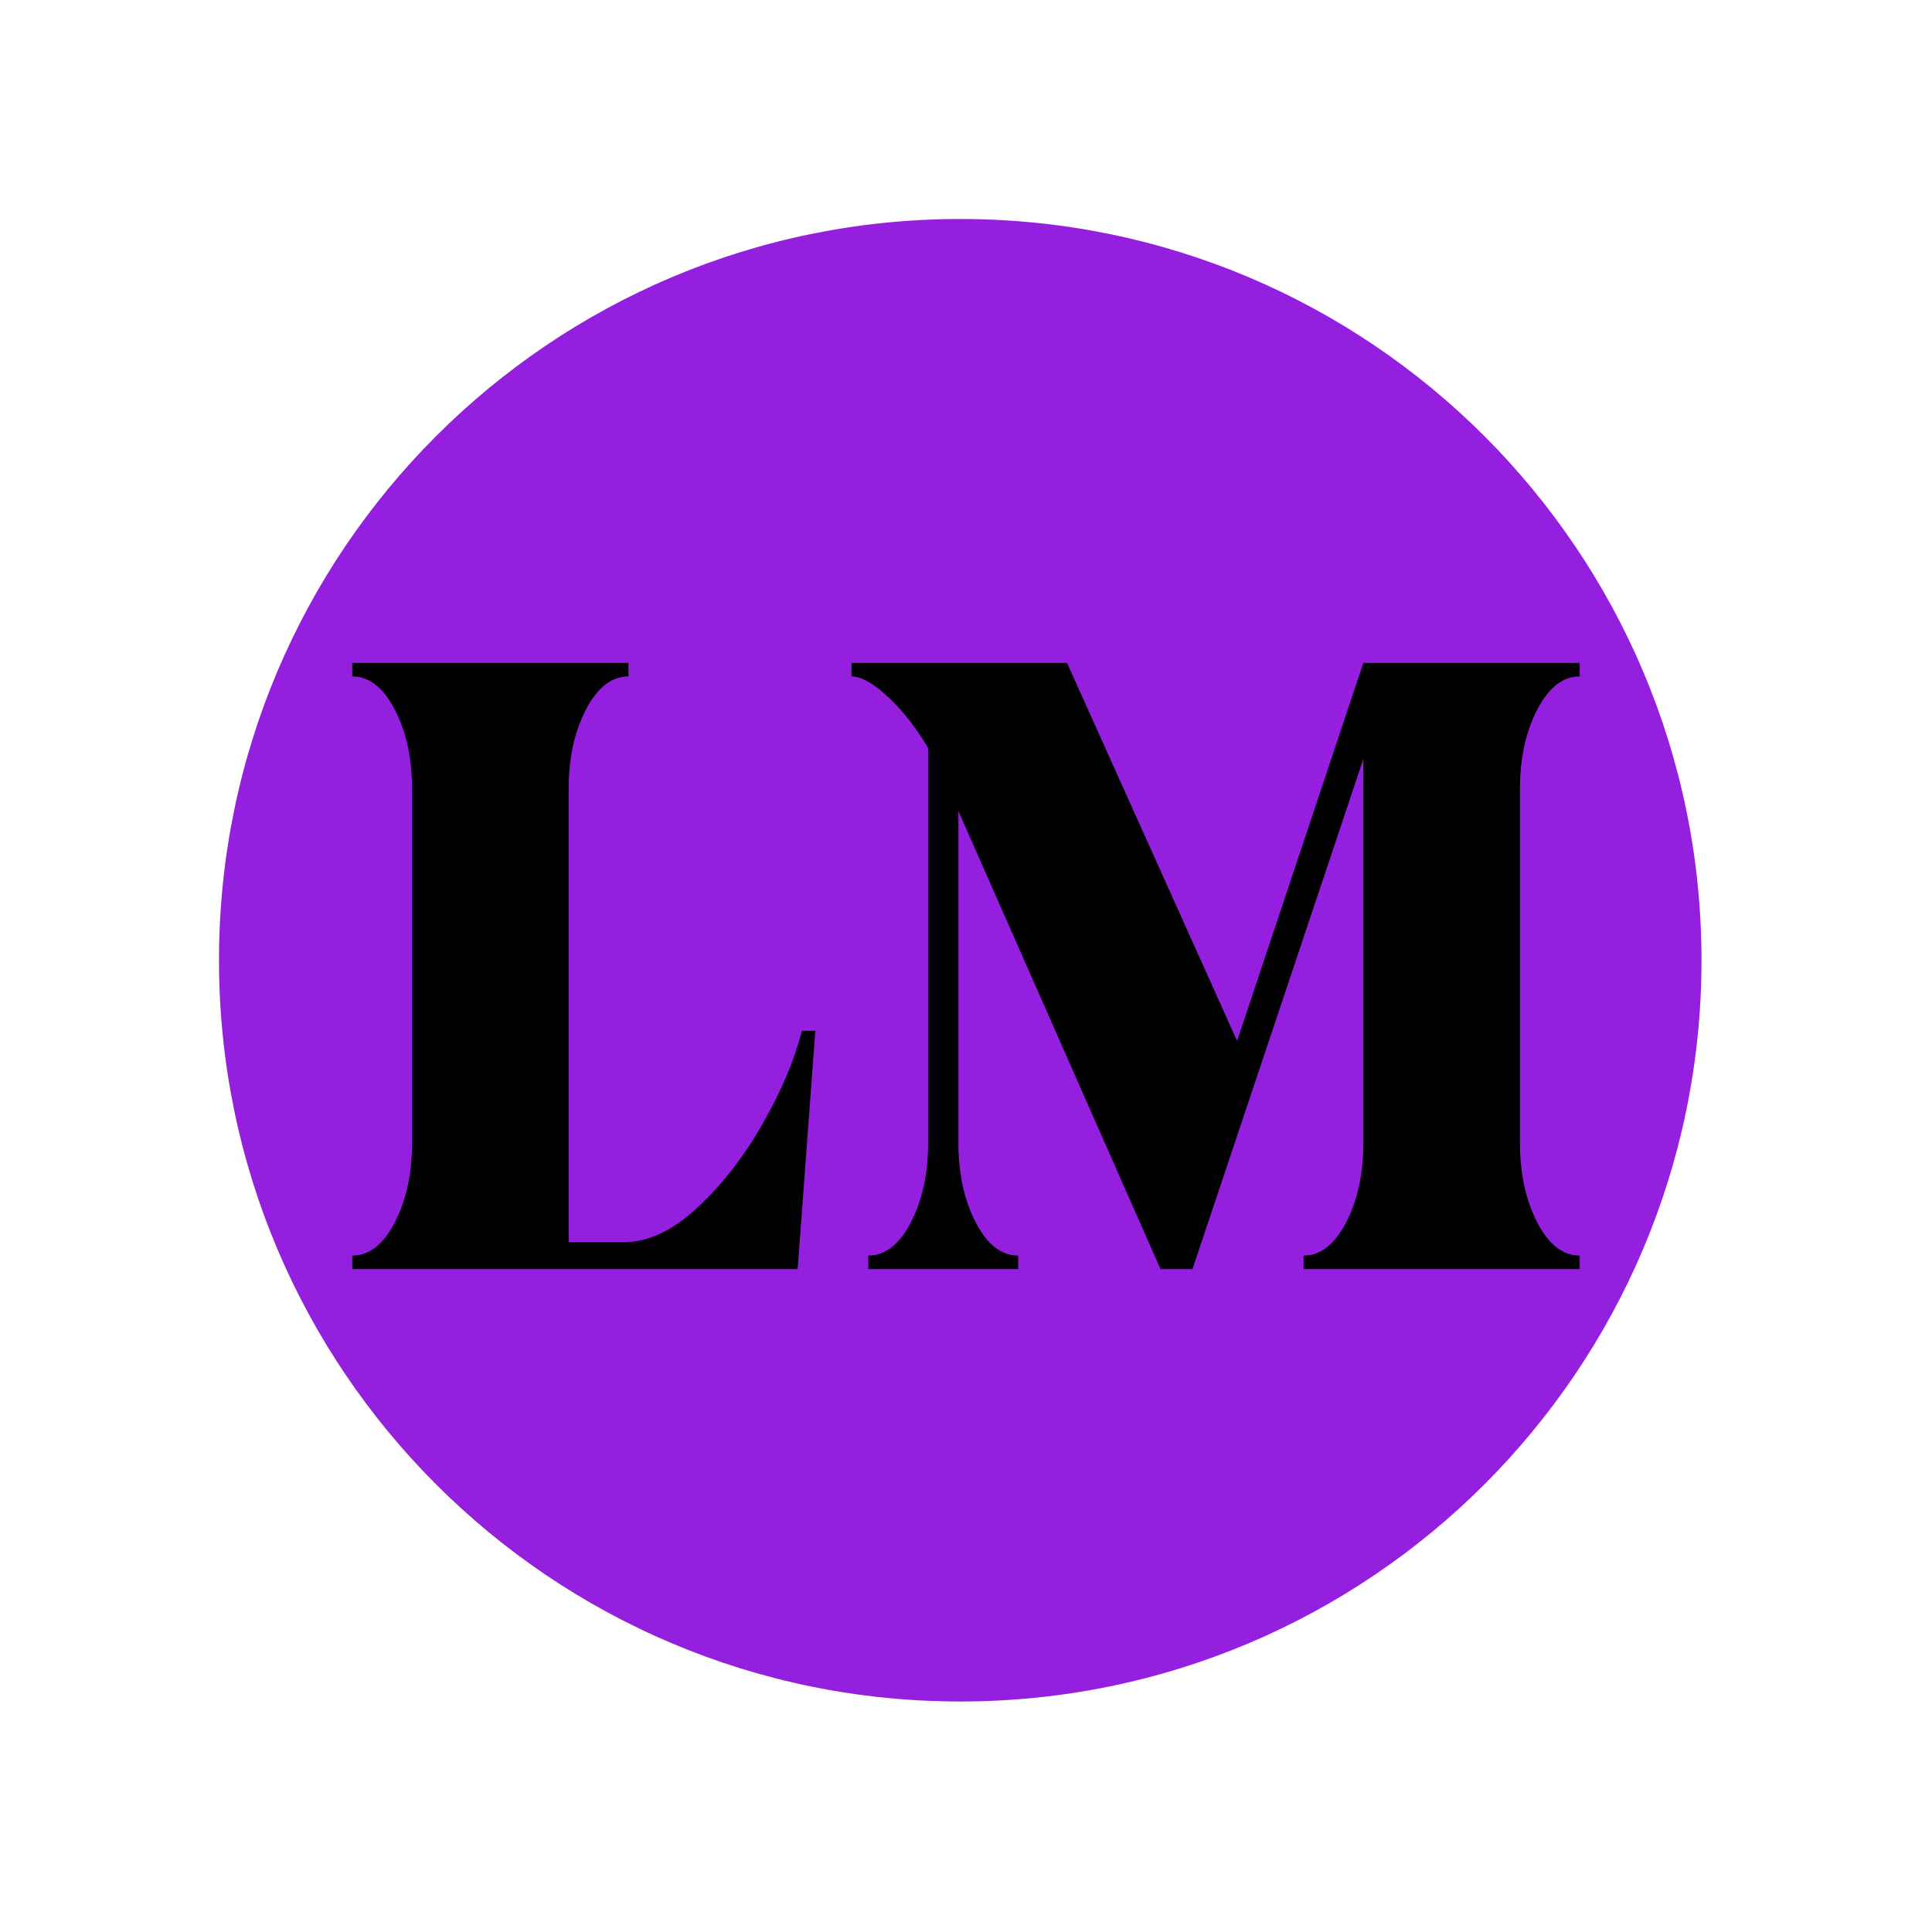
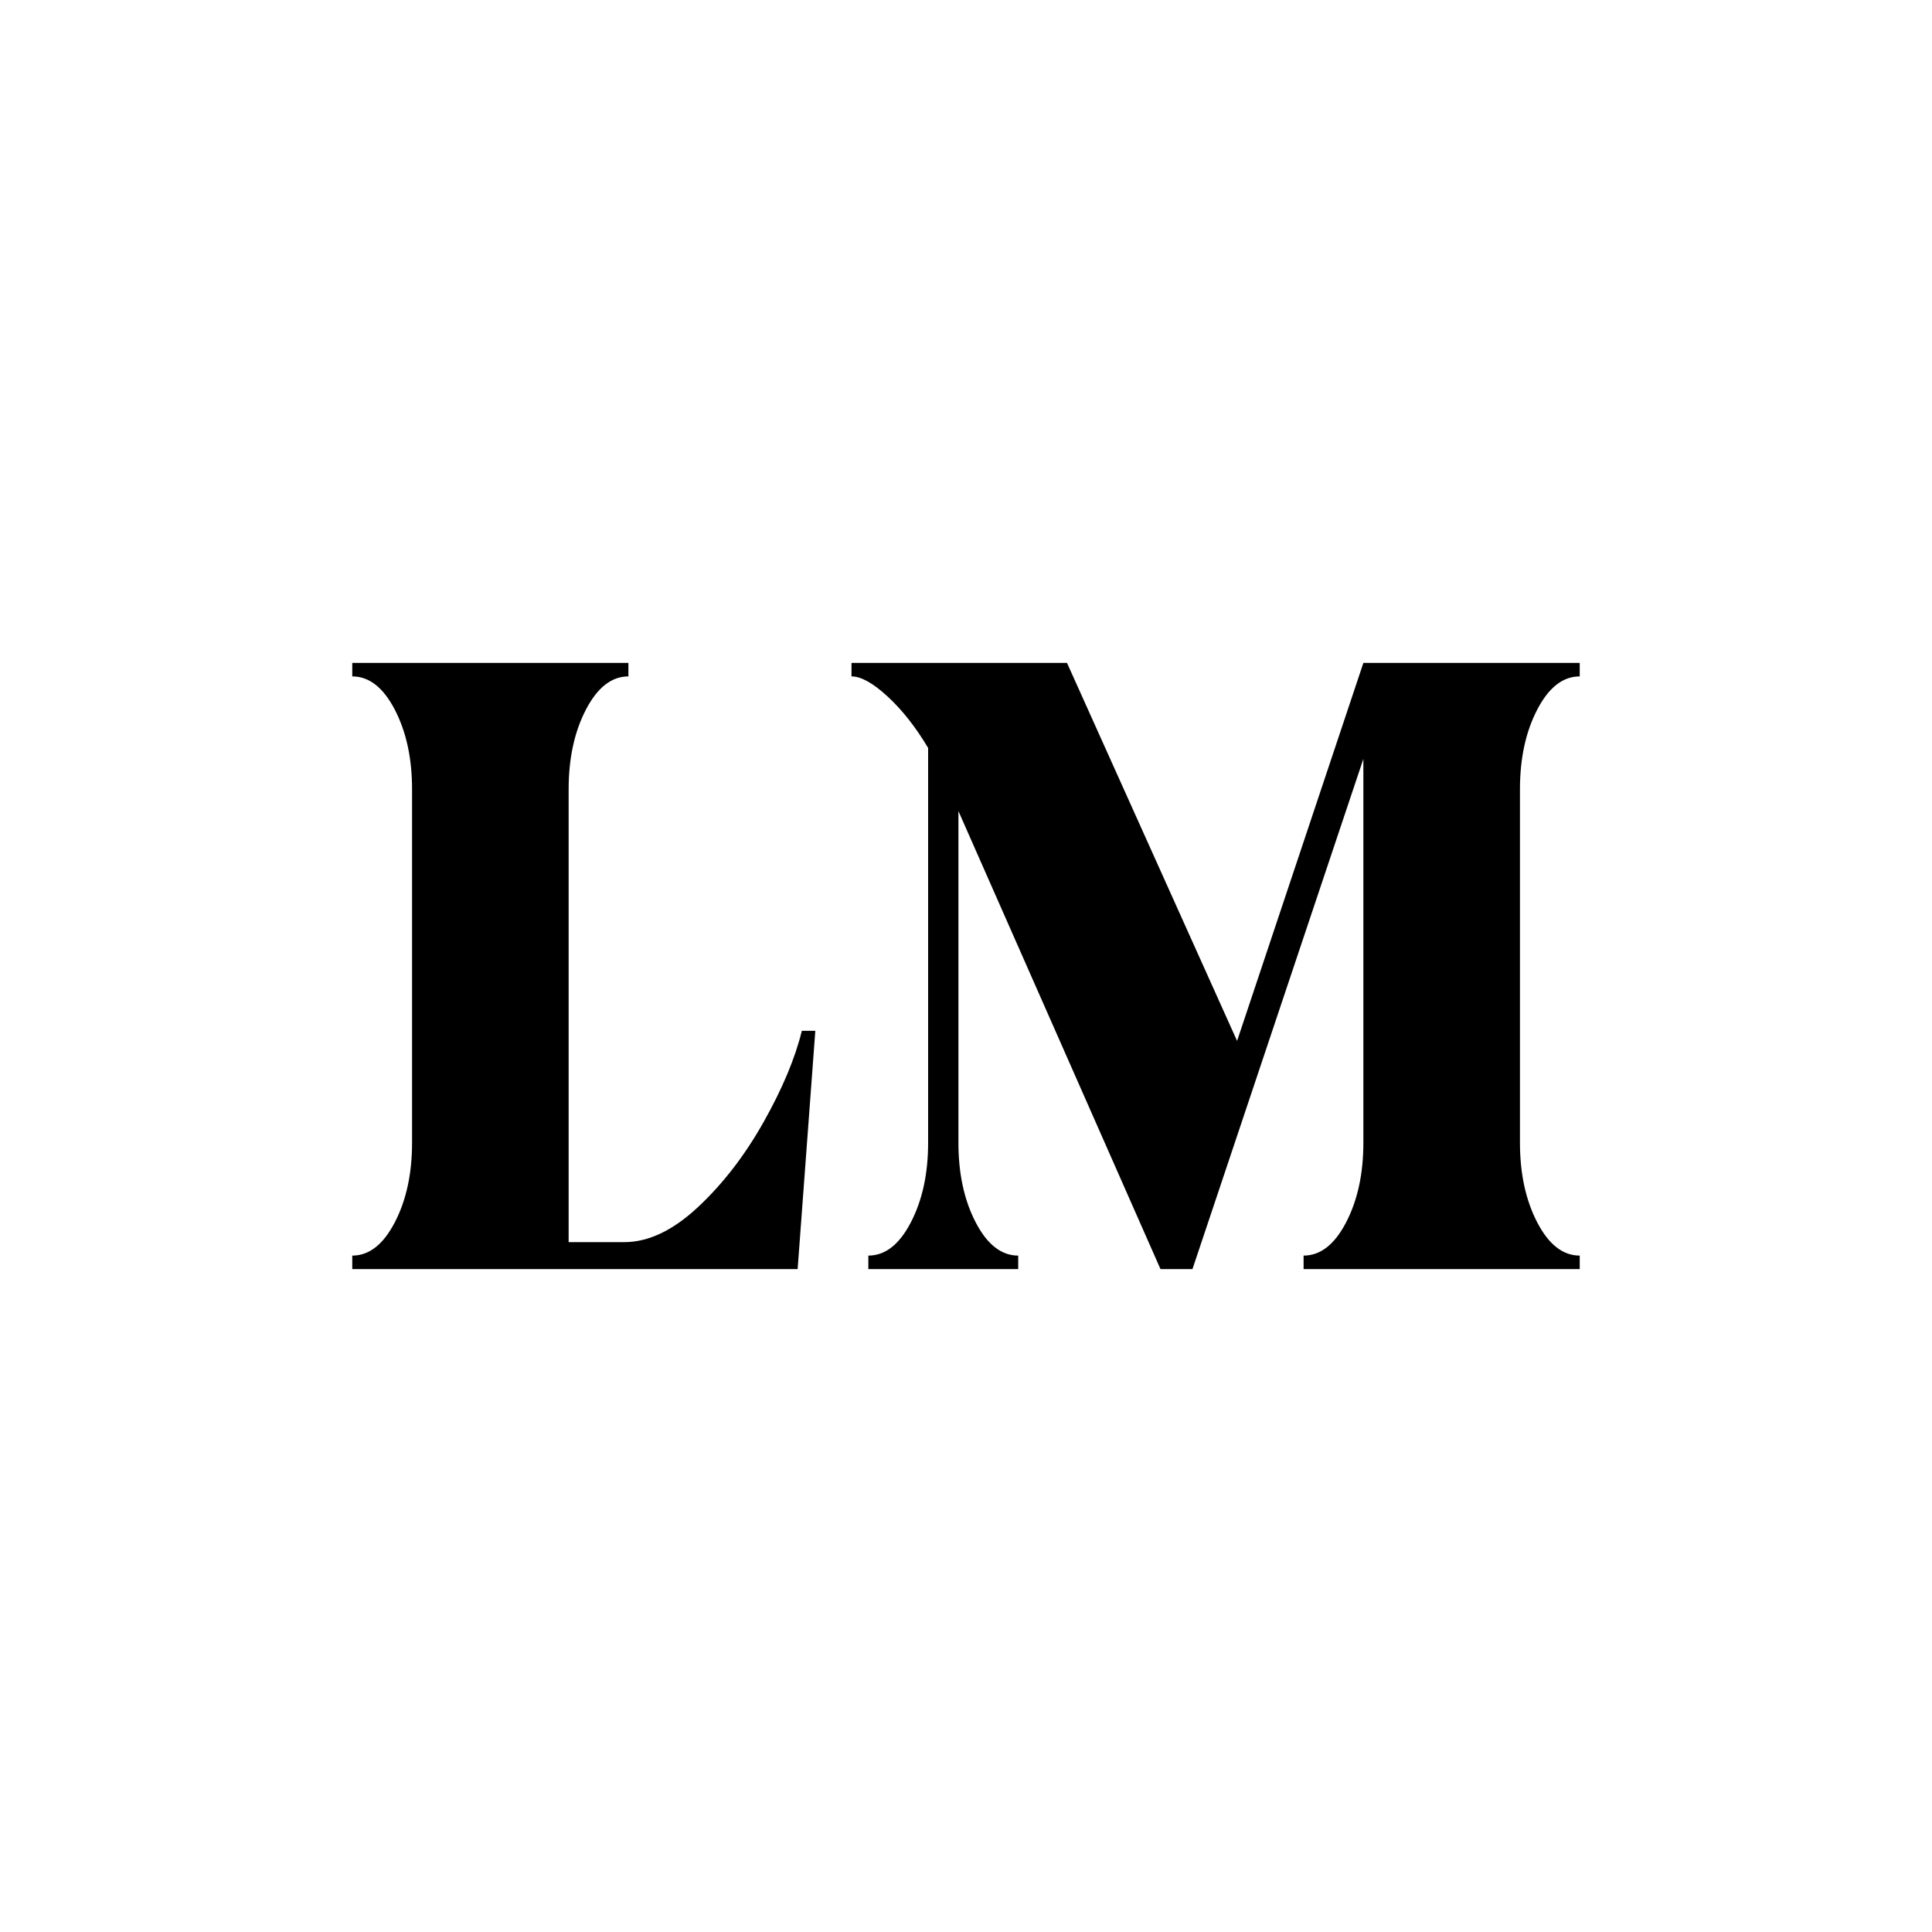
<svg xmlns="http://www.w3.org/2000/svg" viewBox="0 0 1200 1200" height="1200px" width="1200px">
  <g id="e2f5b651-068e-4627-9e77-5035ca78dcb5">
    <g style="">
      <g id="e2f5b651-068e-4627-9e77-5035ca78dcb5-child-0">
-         <path stroke-linecap="round" d="M136.017,596.425c0,-254.276 206.132,-460.408 460.408,-460.408c254.276,0 460.408,206.132 460.408,460.408c0,254.276 -206.132,460.408 -460.408,460.408c-254.276,0 -460.408,-206.132 -460.408,-460.408z" style="stroke: none; stroke-width: 0; stroke-dasharray: none; stroke-linecap: butt; stroke-dashoffset: 0; stroke-linejoin: miter; stroke-miterlimit: 4; fill: rgb(149,31,223); fill-rule: nonzero; opacity: 1;" />
-       </g>
+         </g>
    </g>
  </g>
  <g id="80ac5101-f6f5-4e25-aa20-a4c8a415adc8">
-     <path stroke-linecap="round" d="" transform="matrix(1 0 0 1 0 0)  translate(0, 0)" style="stroke: rgb(114,114,114); stroke-width: 0; stroke-dasharray: none; stroke-linecap: butt; stroke-dashoffset: 0; stroke-linejoin: round; stroke-miterlimit: 4; fill: rgb(114,114,114); fill-rule: nonzero; opacity: 1;" />
-   </g>
+     </g>
  <g id="8549f64b-cfa4-4ddb-bf37-12769dd5f8d3">
    <g style="">
      <g id="27881358-f59c-4c77-aa31-282c3c446e83">
        <path stroke-linecap="round" d="M506.405,640.265l-10.98,147.98h-276.62v-8.37c10.46,0 19.26,-6.88 26.41,-20.65c7.15,-13.77 10.72,-30.25 10.72,-49.42v-219.61c0,-19.17 -3.57,-35.65 -10.72,-49.42c-7.15,-13.77 -15.95,-20.65 -26.41,-20.65v-8.37h171.51v8.37c-10.45,0 -19.25,6.88 -26.4,20.65c-7.15,13.77 -10.72,30.25 -10.72,49.42v281.32h34.51c14.99,0 30.24,-7.23 45.75,-21.7c15.51,-14.47 29.11,-32.07 40.79,-52.82c11.68,-20.74 19.61,-39.65 23.79,-56.73zM981.195,420.125c-10.46,0 -19.26,6.88 -26.41,20.65c-7.14,13.77 -10.71,30.25 -10.71,49.42v219.61c0,19.17 3.57,35.65 10.71,49.42c7.15,13.77 15.95,20.65 26.41,20.65v8.37h-171.51v-8.37c10.46,0 19.26,-6.88 26.41,-20.65c7.15,-13.77 10.72,-30.25 10.72,-49.42v-238.44l-106.15,316.88h-19.87l-125.5,-284.46v206.02c0,19.17 3.57,35.65 10.72,49.42c7.15,13.77 15.95,20.65 26.41,20.65v8.37h-93.08v-8.37c10.46,0 19.26,-6.88 26.41,-20.65c7.15,-13.77 10.72,-30.25 10.72,-49.42v-245.24c-7.67,-12.89 -16.04,-23.52 -25.1,-31.89c-9.07,-8.37 -16.56,-12.55 -22.49,-12.55v-8.37h133.86l105.63,234.78l78.44,-234.78h134.38z" style="stroke: rgb(136,136,136); stroke-width: 0; stroke-dasharray: none; stroke-linecap: butt; stroke-dashoffset: 0; stroke-linejoin: miter; stroke-miterlimit: 4; fill: rgb(0,0,0); fill-rule: nonzero; opacity: 1;" />
      </g>
    </g>
  </g>
  <g id="458cb098-7ca3-4365-992a-8fb160b691a9">
    <path stroke-linecap="round" d="" transform="matrix(1 0 0 1 0 0)  translate(0, 0)" style="stroke: rgb(193,193,193); stroke-width: 0; stroke-dasharray: none; stroke-linecap: butt; stroke-dashoffset: 0; stroke-linejoin: miter; stroke-miterlimit: 4; fill: rgb(114,114,114); fill-rule: nonzero; opacity: 1;" />
  </g>
  <g id="5fd567c4-0183-4f90-a65b-59574a2b1aeb">
    <path stroke-linecap="round" d="" transform="matrix(1 0 0 1 0 0)  translate(0, 0)" style="stroke: rgb(193,193,193); stroke-width: 0; stroke-dasharray: none; stroke-linecap: butt; stroke-dashoffset: 0; stroke-linejoin: miter; stroke-miterlimit: 4; fill: rgb(136,136,136); fill-rule: nonzero; opacity: 1;" />
  </g>
</svg>